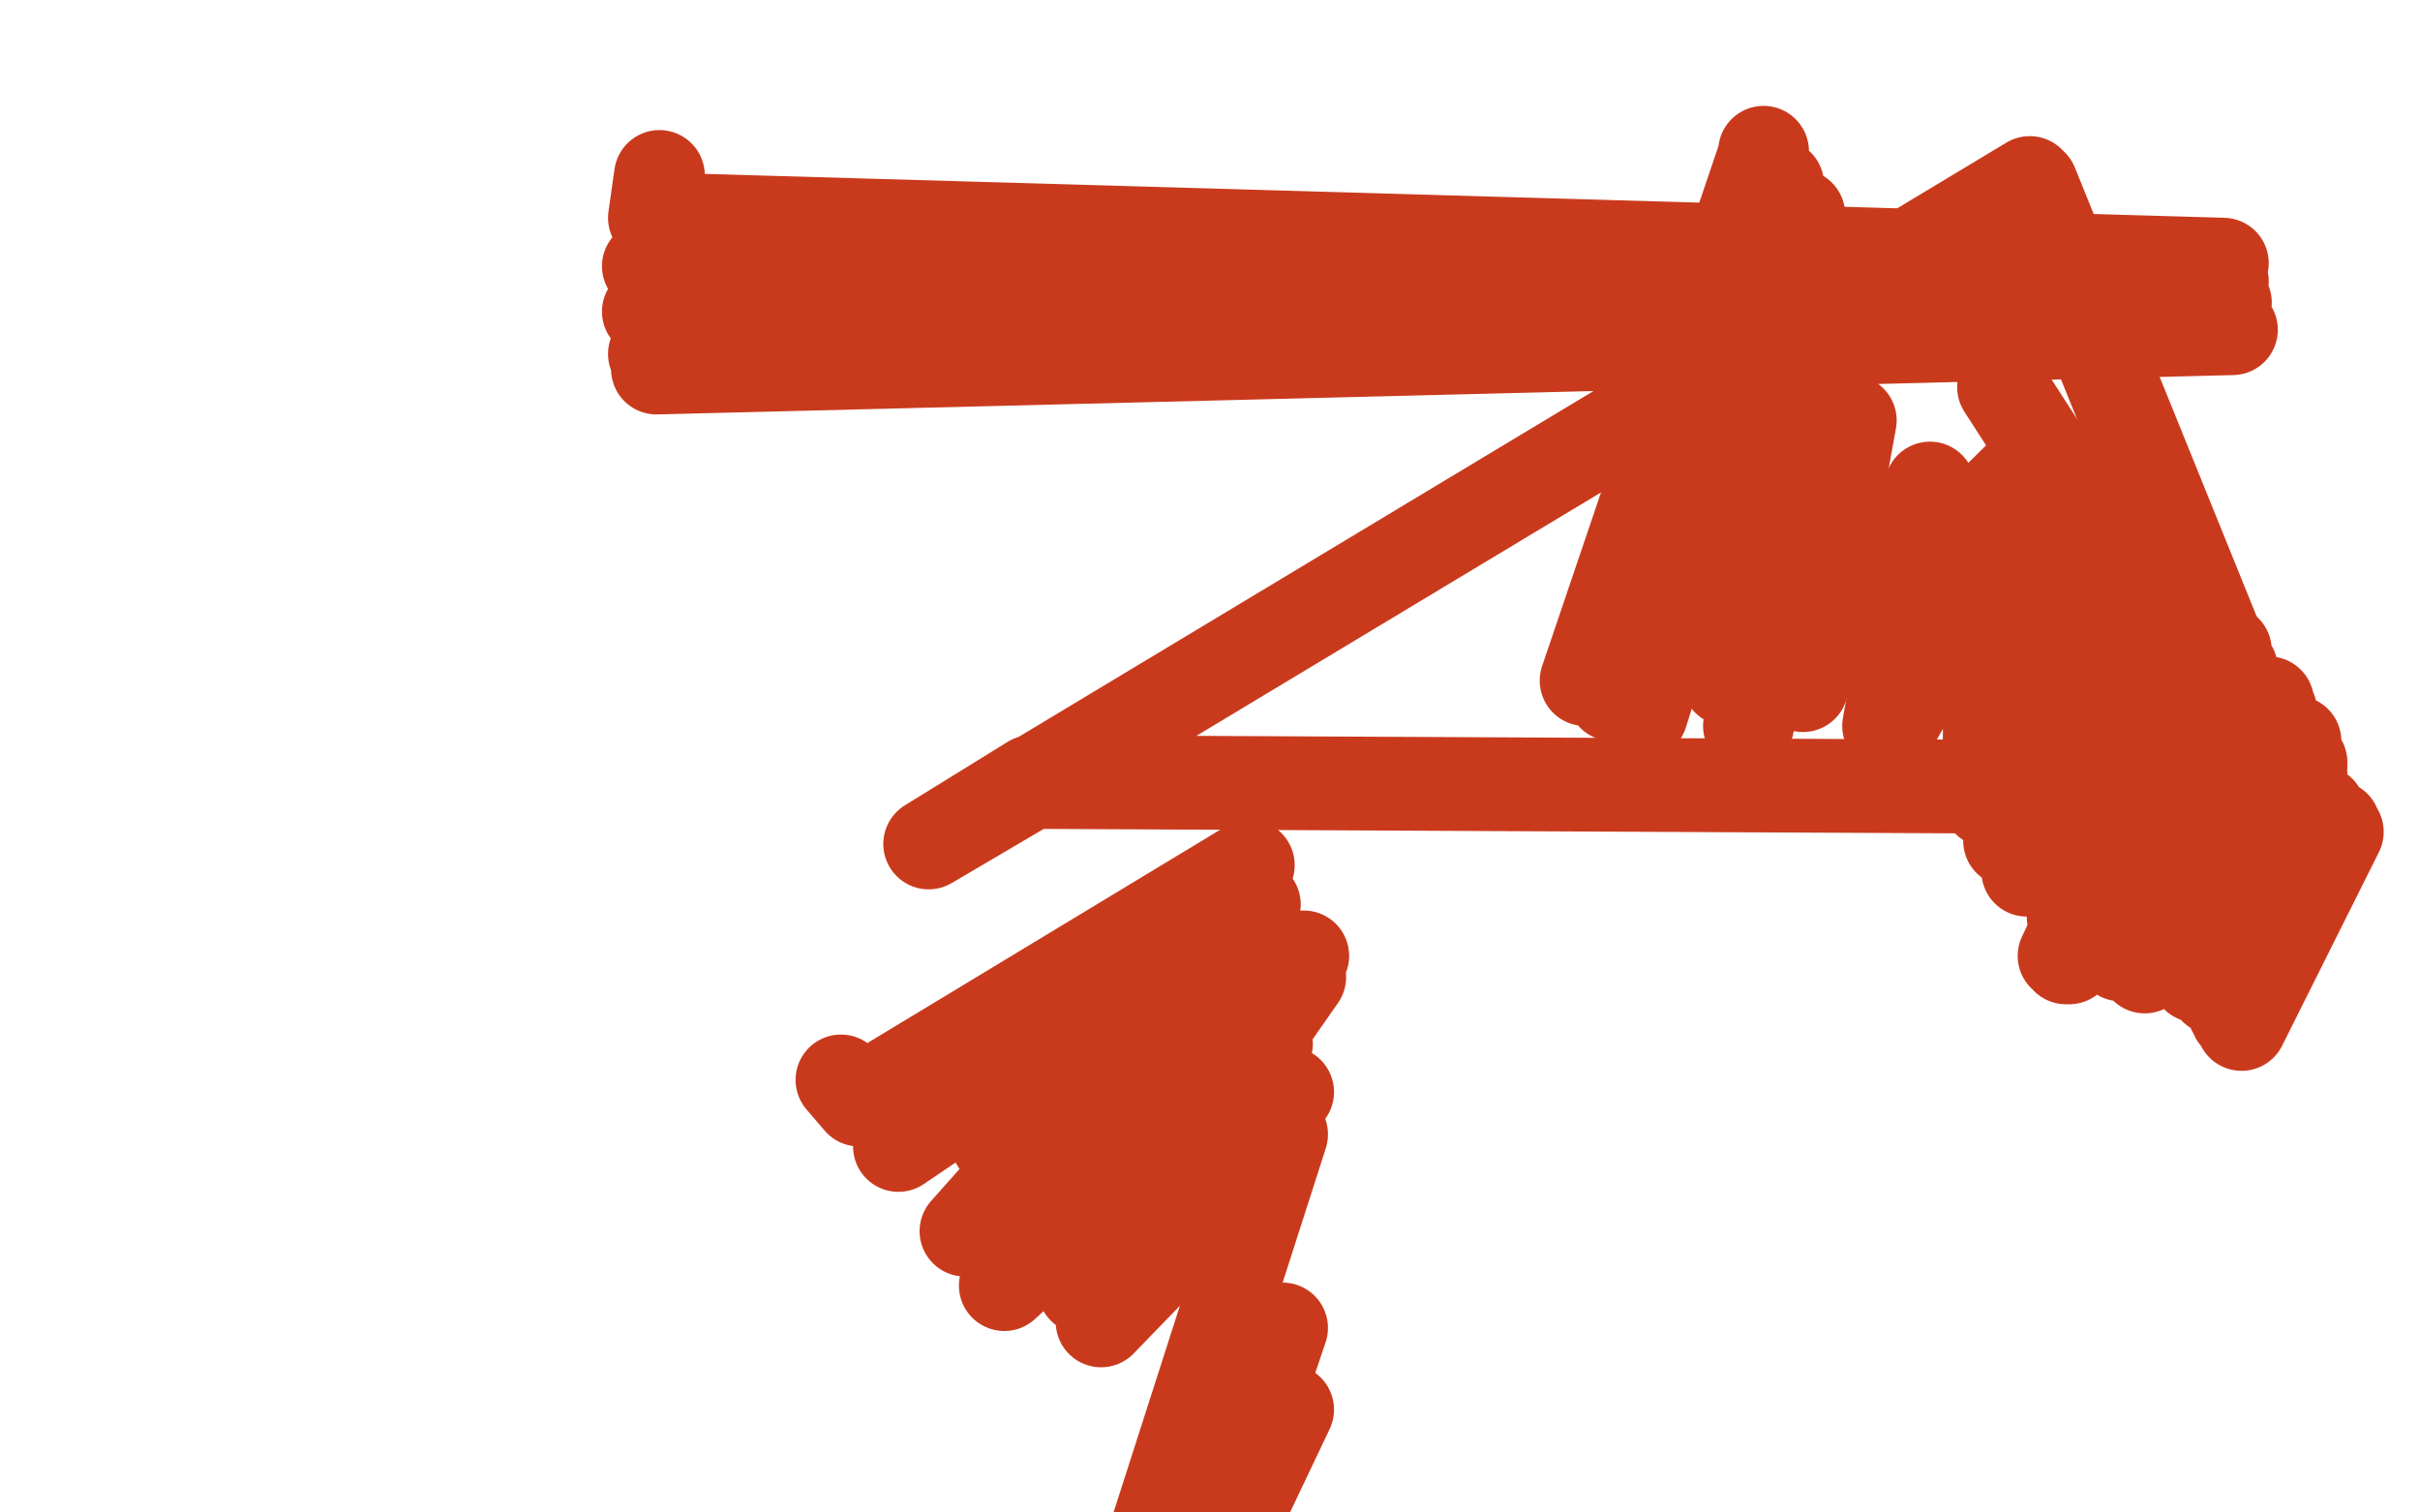
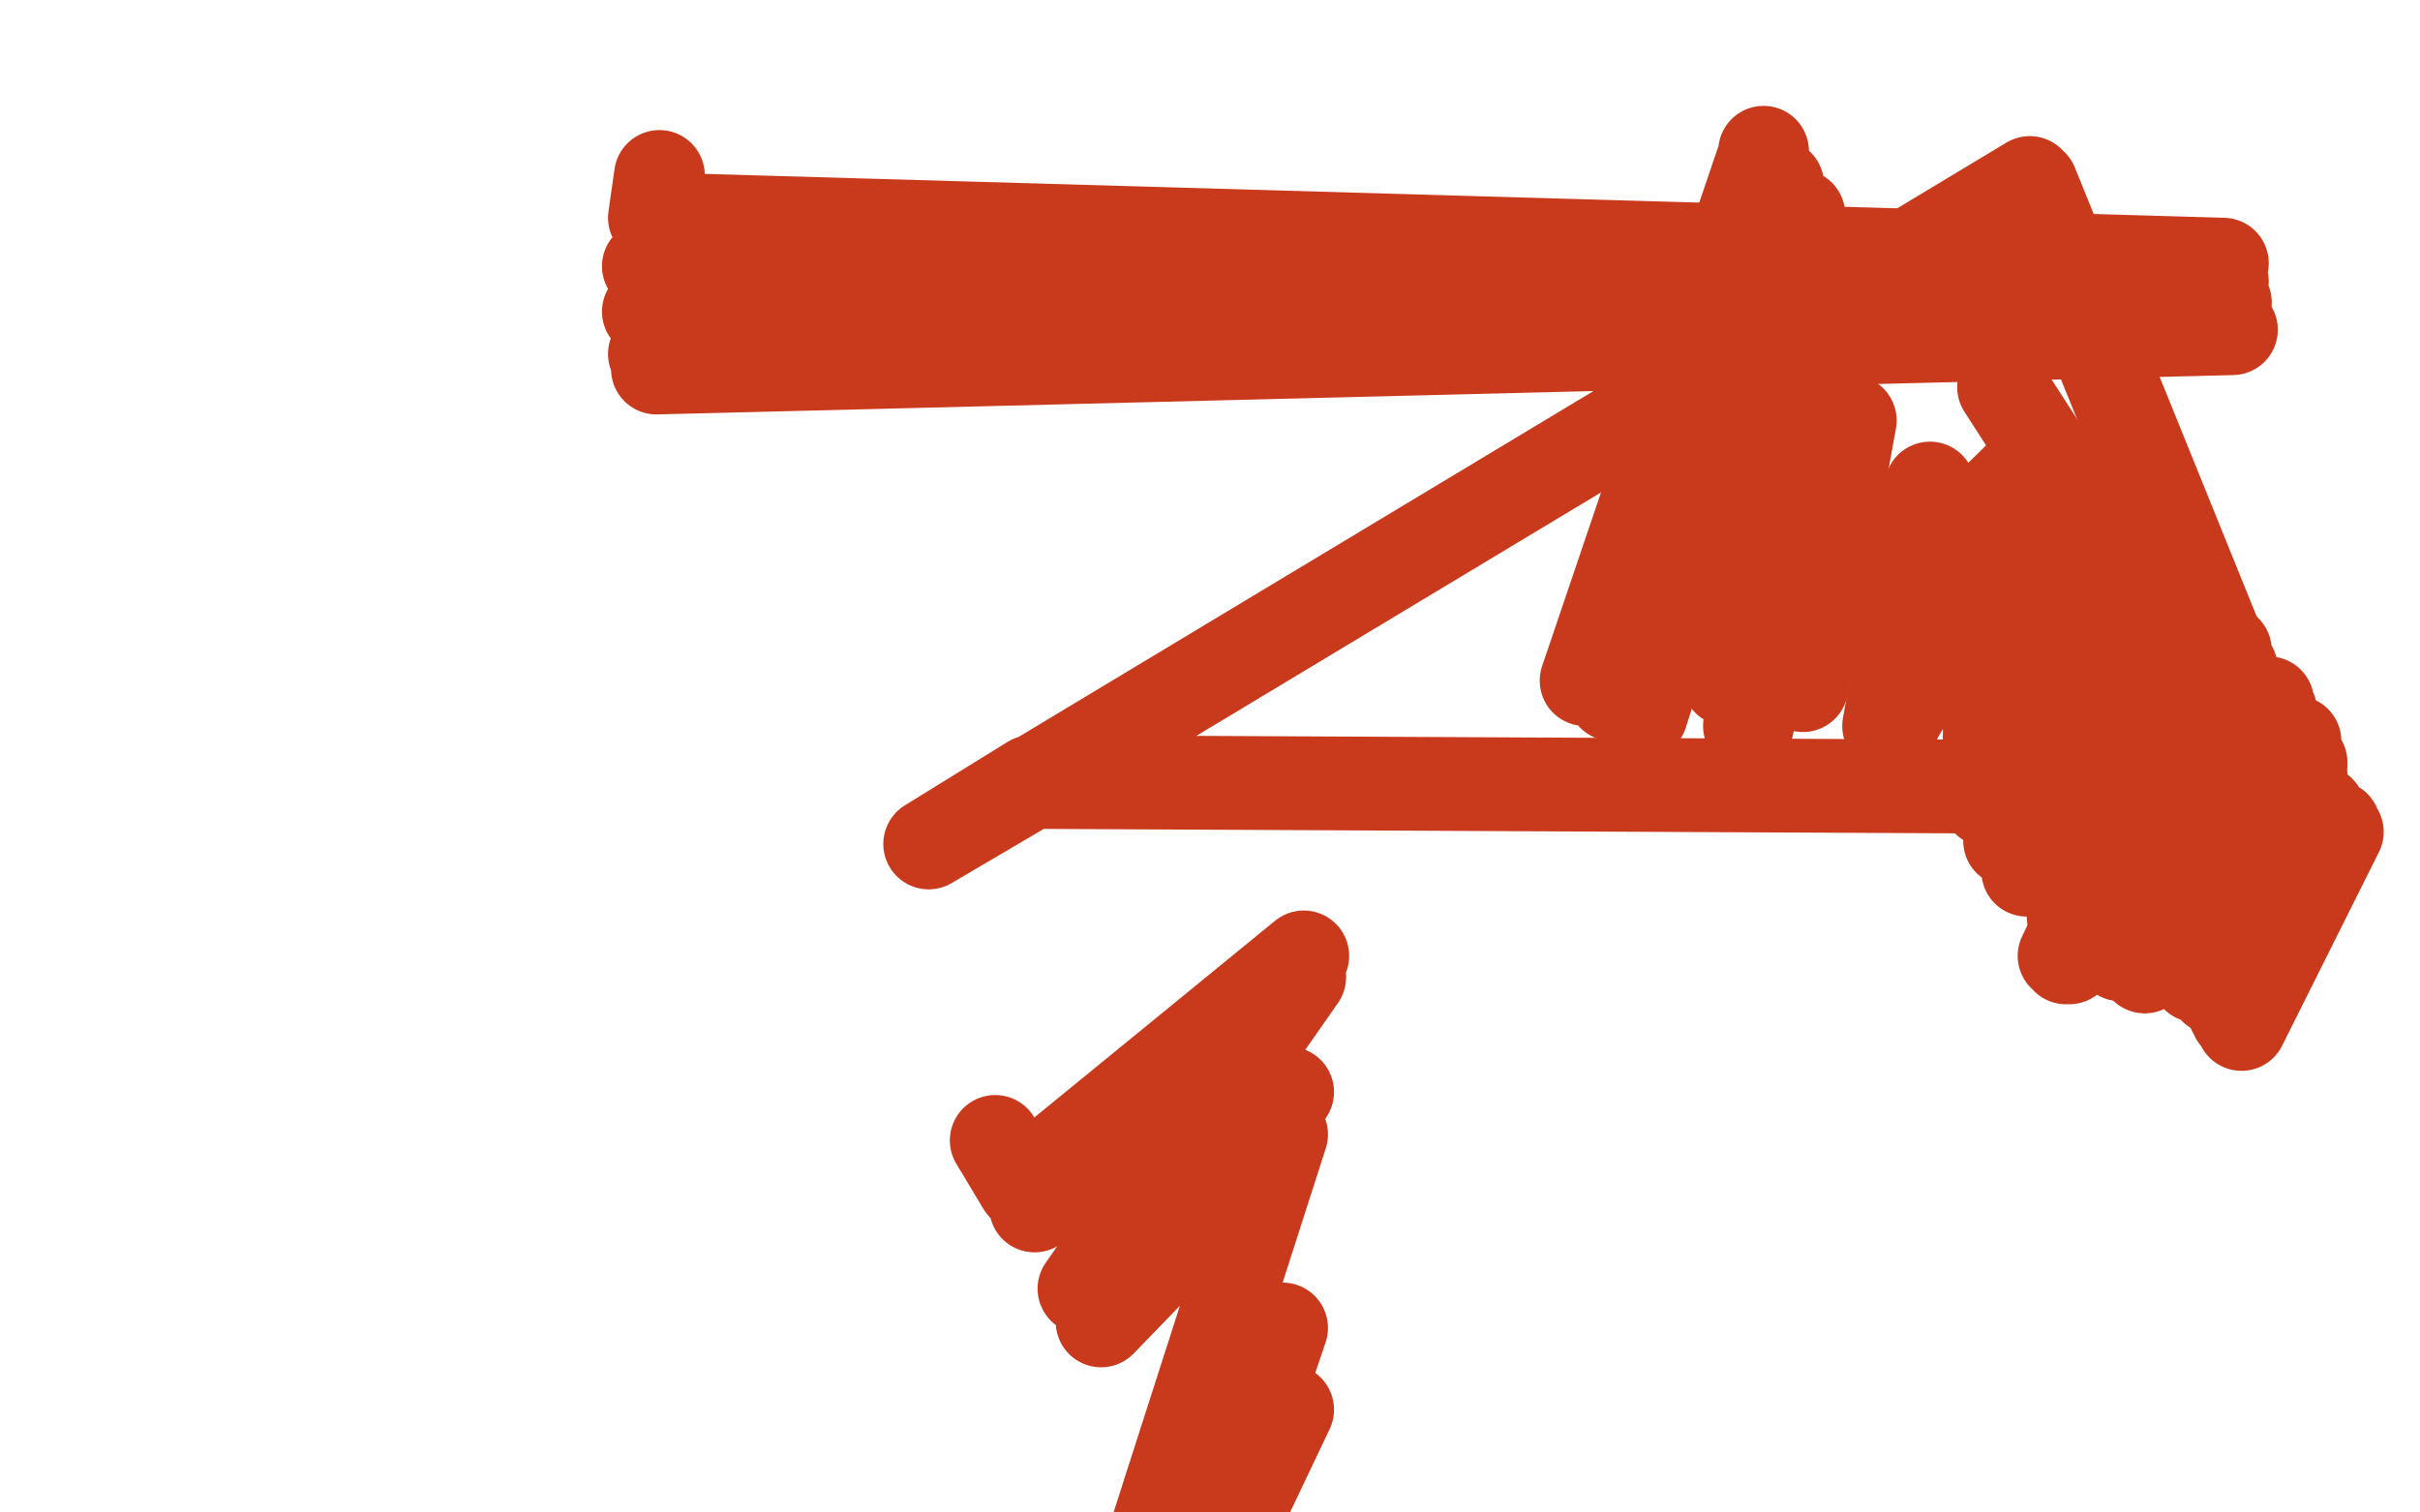
<svg xmlns="http://www.w3.org/2000/svg" width="800" height="500" version="1.1" style="stroke-antialiasing: false">
  <desc>This SVG has been created on https://colorillo.com/</desc>
  <rect x="0" y="0" width="800" height="500" style="fill: rgb(255,255,255); stroke-width:0" />
-   <polyline points="278,357 284,364 284,364 413,286 413,286 297,379 297,379 415,299 415,299 319,407 319,407 417,328 417,328 332,425 332,425 419,345 419,345" style="fill: none; stroke: #c93a1d; stroke-width: 30; stroke-linejoin: round; stroke-linecap: round; stroke-antialiasing: false; stroke-antialias: 0; opacity: 1.0" />
  <polyline points="329,377 338,392 338,392 431,316 431,316 342,399 342,399 430,323 430,323 358,426 358,426 426,361 426,361 364,437 364,437 424,375 424,375 380,512 380,512 424,439 424,439 387,548 387,548 426,466 426,466" style="fill: none; stroke: #c93a1d; stroke-width: 30; stroke-linejoin: round; stroke-linecap: round; stroke-antialiasing: false; stroke-antialias: 0; opacity: 1.0" />
  <polyline points="218,58 216,72 216,72 735,87 735,87 214,88 214,88 735,93 214,103 736,100 216,117 737,107 217,122 738,109" style="fill: none; stroke: #c93a1d; stroke-width: 30; stroke-linejoin: round; stroke-linecap: round; stroke-antialiasing: false; stroke-antialias: 0; opacity: 1.0" />
  <polyline points="672,61 672,61 672,61 753,261 753,261 341,259 341,259 307,279 307,279 671,60 671,60 752,260 752,260 341,258 341,258 307,279 307,279 671,60 671,60 752,260 752,260 342,258 342,258 307,279 307,279" style="fill: none; stroke: #c93a1d; stroke-width: 30; stroke-linejoin: round; stroke-linecap: round; stroke-antialiasing: false; stroke-antialias: 0; opacity: 1.0" />
  <polyline points="662,128 682,159 682,159 703,190 703,190" style="fill: none; stroke: #c93a1d; stroke-width: 30; stroke-linejoin: round; stroke-linecap: round; stroke-antialiasing: false; stroke-antialias: 0; opacity: 1.0" />
  <polyline points="583,50 583,51 583,51 524,225 524,225 588,61 588,61 533,230 533,230 595,71 595,71 543,236 543,236" style="fill: none; stroke: #c93a1d; stroke-width: 30; stroke-linejoin: round; stroke-linecap: round; stroke-antialiasing: false; stroke-antialias: 0; opacity: 1.0" />
  <polyline points="578,240 578,240 578,240 600,100 600,100 578,240 578,240 606,111 606,111" style="fill: none; stroke: #c93a1d; stroke-width: 30; stroke-linejoin: round; stroke-linecap: round; stroke-antialiasing: false; stroke-antialias: 0; opacity: 1.0" />
  <polyline points="588,81 591,87 591,87 562,217 562,217 595,92 595,92 571,225 571,225" style="fill: none; stroke: #c93a1d; stroke-width: 30; stroke-linejoin: round; stroke-linecap: round; stroke-antialiasing: false; stroke-antialias: 0; opacity: 1.0" />
  <polyline points="581,86 581,87 581,87 552,198 552,198 581,89 581,89 560,203 560,203 582,90 582,90 566,206 566,206" style="fill: none; stroke: #c93a1d; stroke-width: 30; stroke-linejoin: round; stroke-linecap: round; stroke-antialiasing: false; stroke-antialias: 0; opacity: 1.0" />
  <polyline points="577,218 579,219 579,219 597,122 597,122 583,221 583,221 597,122 597,122 596,227 596,227 612,139 612,139" style="fill: none; stroke: #c93a1d; stroke-width: 30; stroke-linejoin: round; stroke-linecap: round; stroke-antialiasing: false; stroke-antialias: 0; opacity: 1.0" />
  <polyline points="663,266 674,273 674,273 700,223 700,223 700,290 700,290 719,239 719,239 716,301 716,301 732,250 732,250" style="fill: none; stroke: #c93a1d; stroke-width: 30; stroke-linejoin: round; stroke-linecap: round; stroke-antialiasing: false; stroke-antialias: 0; opacity: 1.0" />
  <polyline points="638,161 638,161 638,161 624,240 624,240 638,162 638,162 625,241 625,241 658,183 658,183 657,265 657,265 669,194 669,194 672,279 672,279" style="fill: none; stroke: #c93a1d; stroke-width: 30; stroke-linejoin: round; stroke-linecap: round; stroke-antialiasing: false; stroke-antialias: 0; opacity: 1.0" />
  <polyline points="726,216 719,210 719,210 681,262 681,262 711,203 711,203 672,254 672,254" style="fill: none; stroke: #c93a1d; stroke-width: 30; stroke-linejoin: round; stroke-linecap: round; stroke-antialiasing: false; stroke-antialias: 0; opacity: 1.0" />
  <polyline points="680,171 667,159 667,159 618,206 618,206 667,158 667,158 622,209 622,209 680,169 680,169 636,221 636,221 705,196 705,196 661,247 732,229 692,281 754,254 717,309 767,268 732,327 772,273 739,336 773,275 741,339 771,274 738,334 764,267 726,319 750,251 707,297 733,232 688,277 720,215 674,263 713,202 668,253 709,193 666,249 707,189 666,247 706,187 666,247 706,188 670,249 711,193 678,258 723,205 691,271 738,221 706,287 751,235 719,303 759,245 728,313 761,252 733,318 761,253 735,319 758,251 730,317 748,241 716,307 732,224 698,292 715,207 683,277 707,196 676,269 706,193 678,267 714,198 686,273 726,211 698,284 738,225 709,297 748,237 719,308 754,244 725,315 756,247 728,318 758,249 728,318 753,246 722,313 741,236 710,302 727,222 696,290 716,210 687,280 711,203 684,275 709,200 685,276 713,204 690,281 721,213 698,290 732,226 707,300 742,238 715,310 750,249 721,317 754,255 725,322 757,258 727,323 758,258 726,323 754,253 719,316 743,240 706,303 728,221 689,284 716,204 675,269 714,197 670,261 722,201 675,262 736,215 687,273 750,232 699,289 758,246 707,303 761,256 710,313 761,262 711,319 761,264 709,320 758,261 701,316 748,253 685,303 737,241 670,288 730,232 664,278 729,227 665,273 730,227 670,275 732,228 674,278" style="fill: none; stroke: #c93a1d; stroke-width: 30; stroke-linejoin: round; stroke-linecap: round; stroke-antialiasing: false; stroke-antialias: 0; opacity: 1.0" />
-   <polyline points="754,265 755,271 755,271 735,248 755,273 735,248" style="fill: none; stroke: #c93a1d; stroke-width: 30; stroke-linejoin: round; stroke-linecap: round; stroke-antialiasing: false; stroke-antialias: 0; opacity: 1.0" />
  <polyline points="733,277 725,269 725,269 684,317 719,259 683,317 717,254 683,316 713,251 682,316" style="fill: none; stroke: #c93a1d; stroke-width: 30; stroke-linejoin: round; stroke-linecap: round; stroke-antialiasing: false; stroke-antialias: 0; opacity: 1.0" />
</svg>